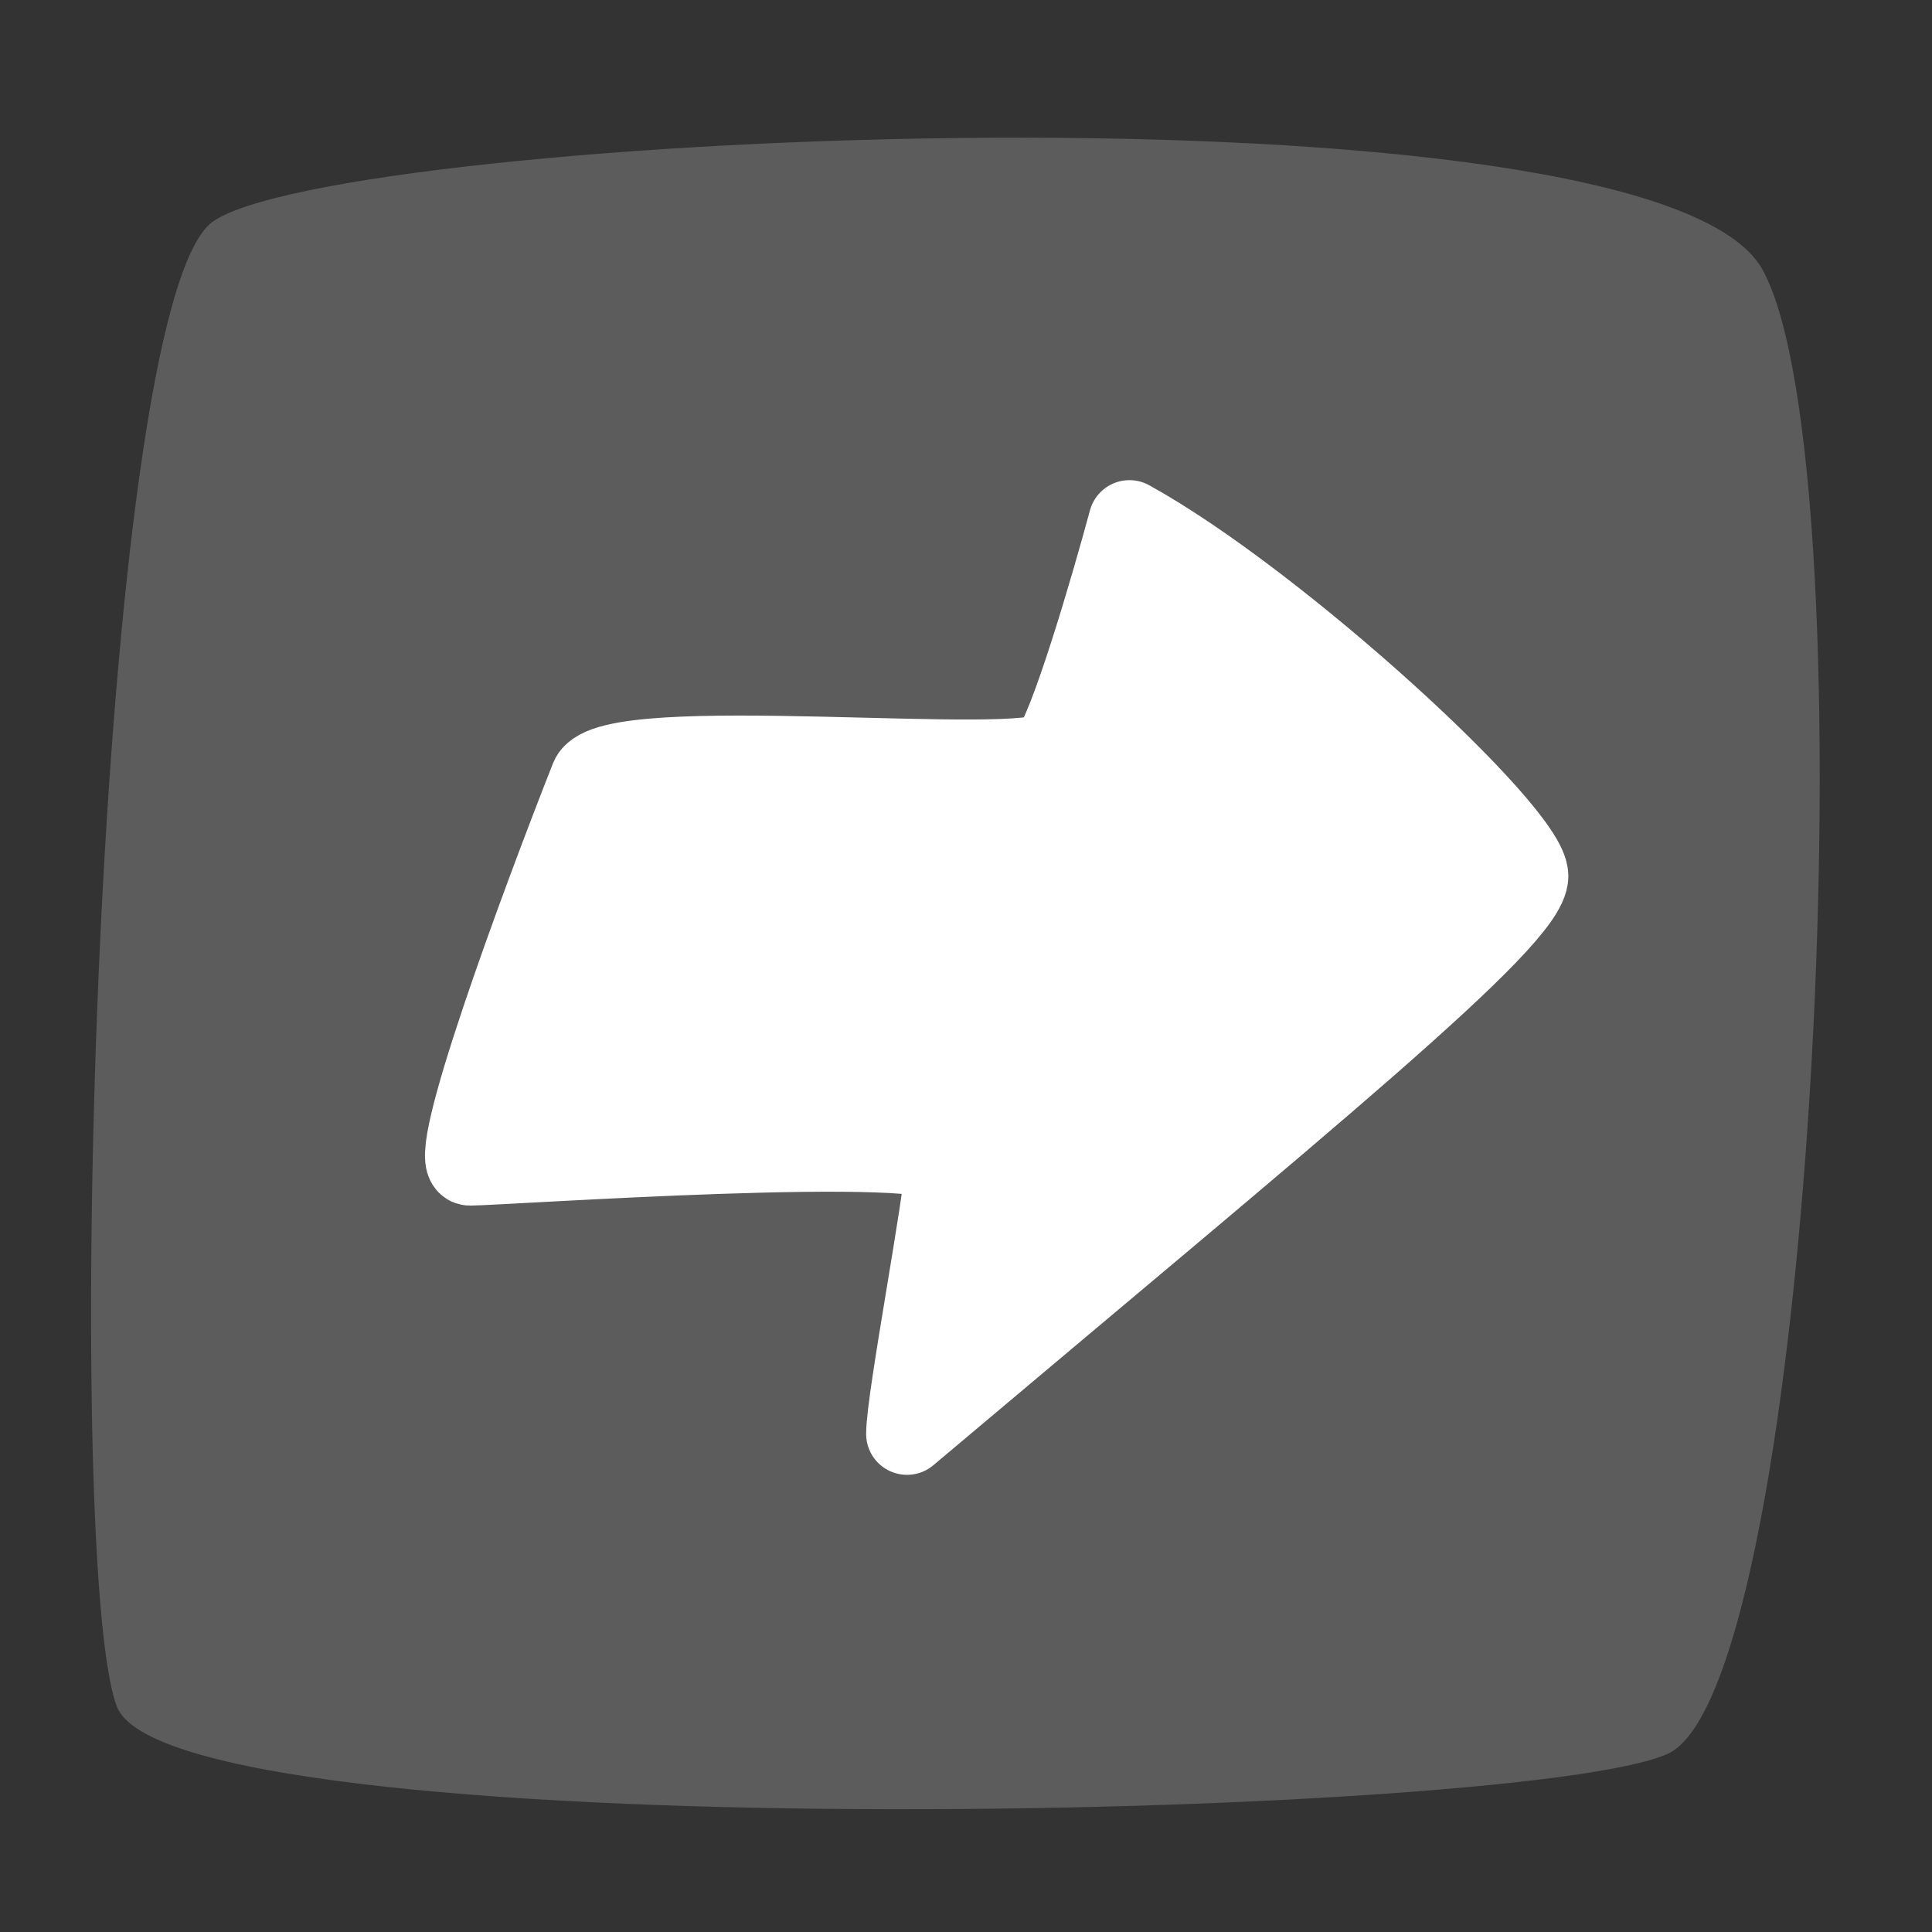
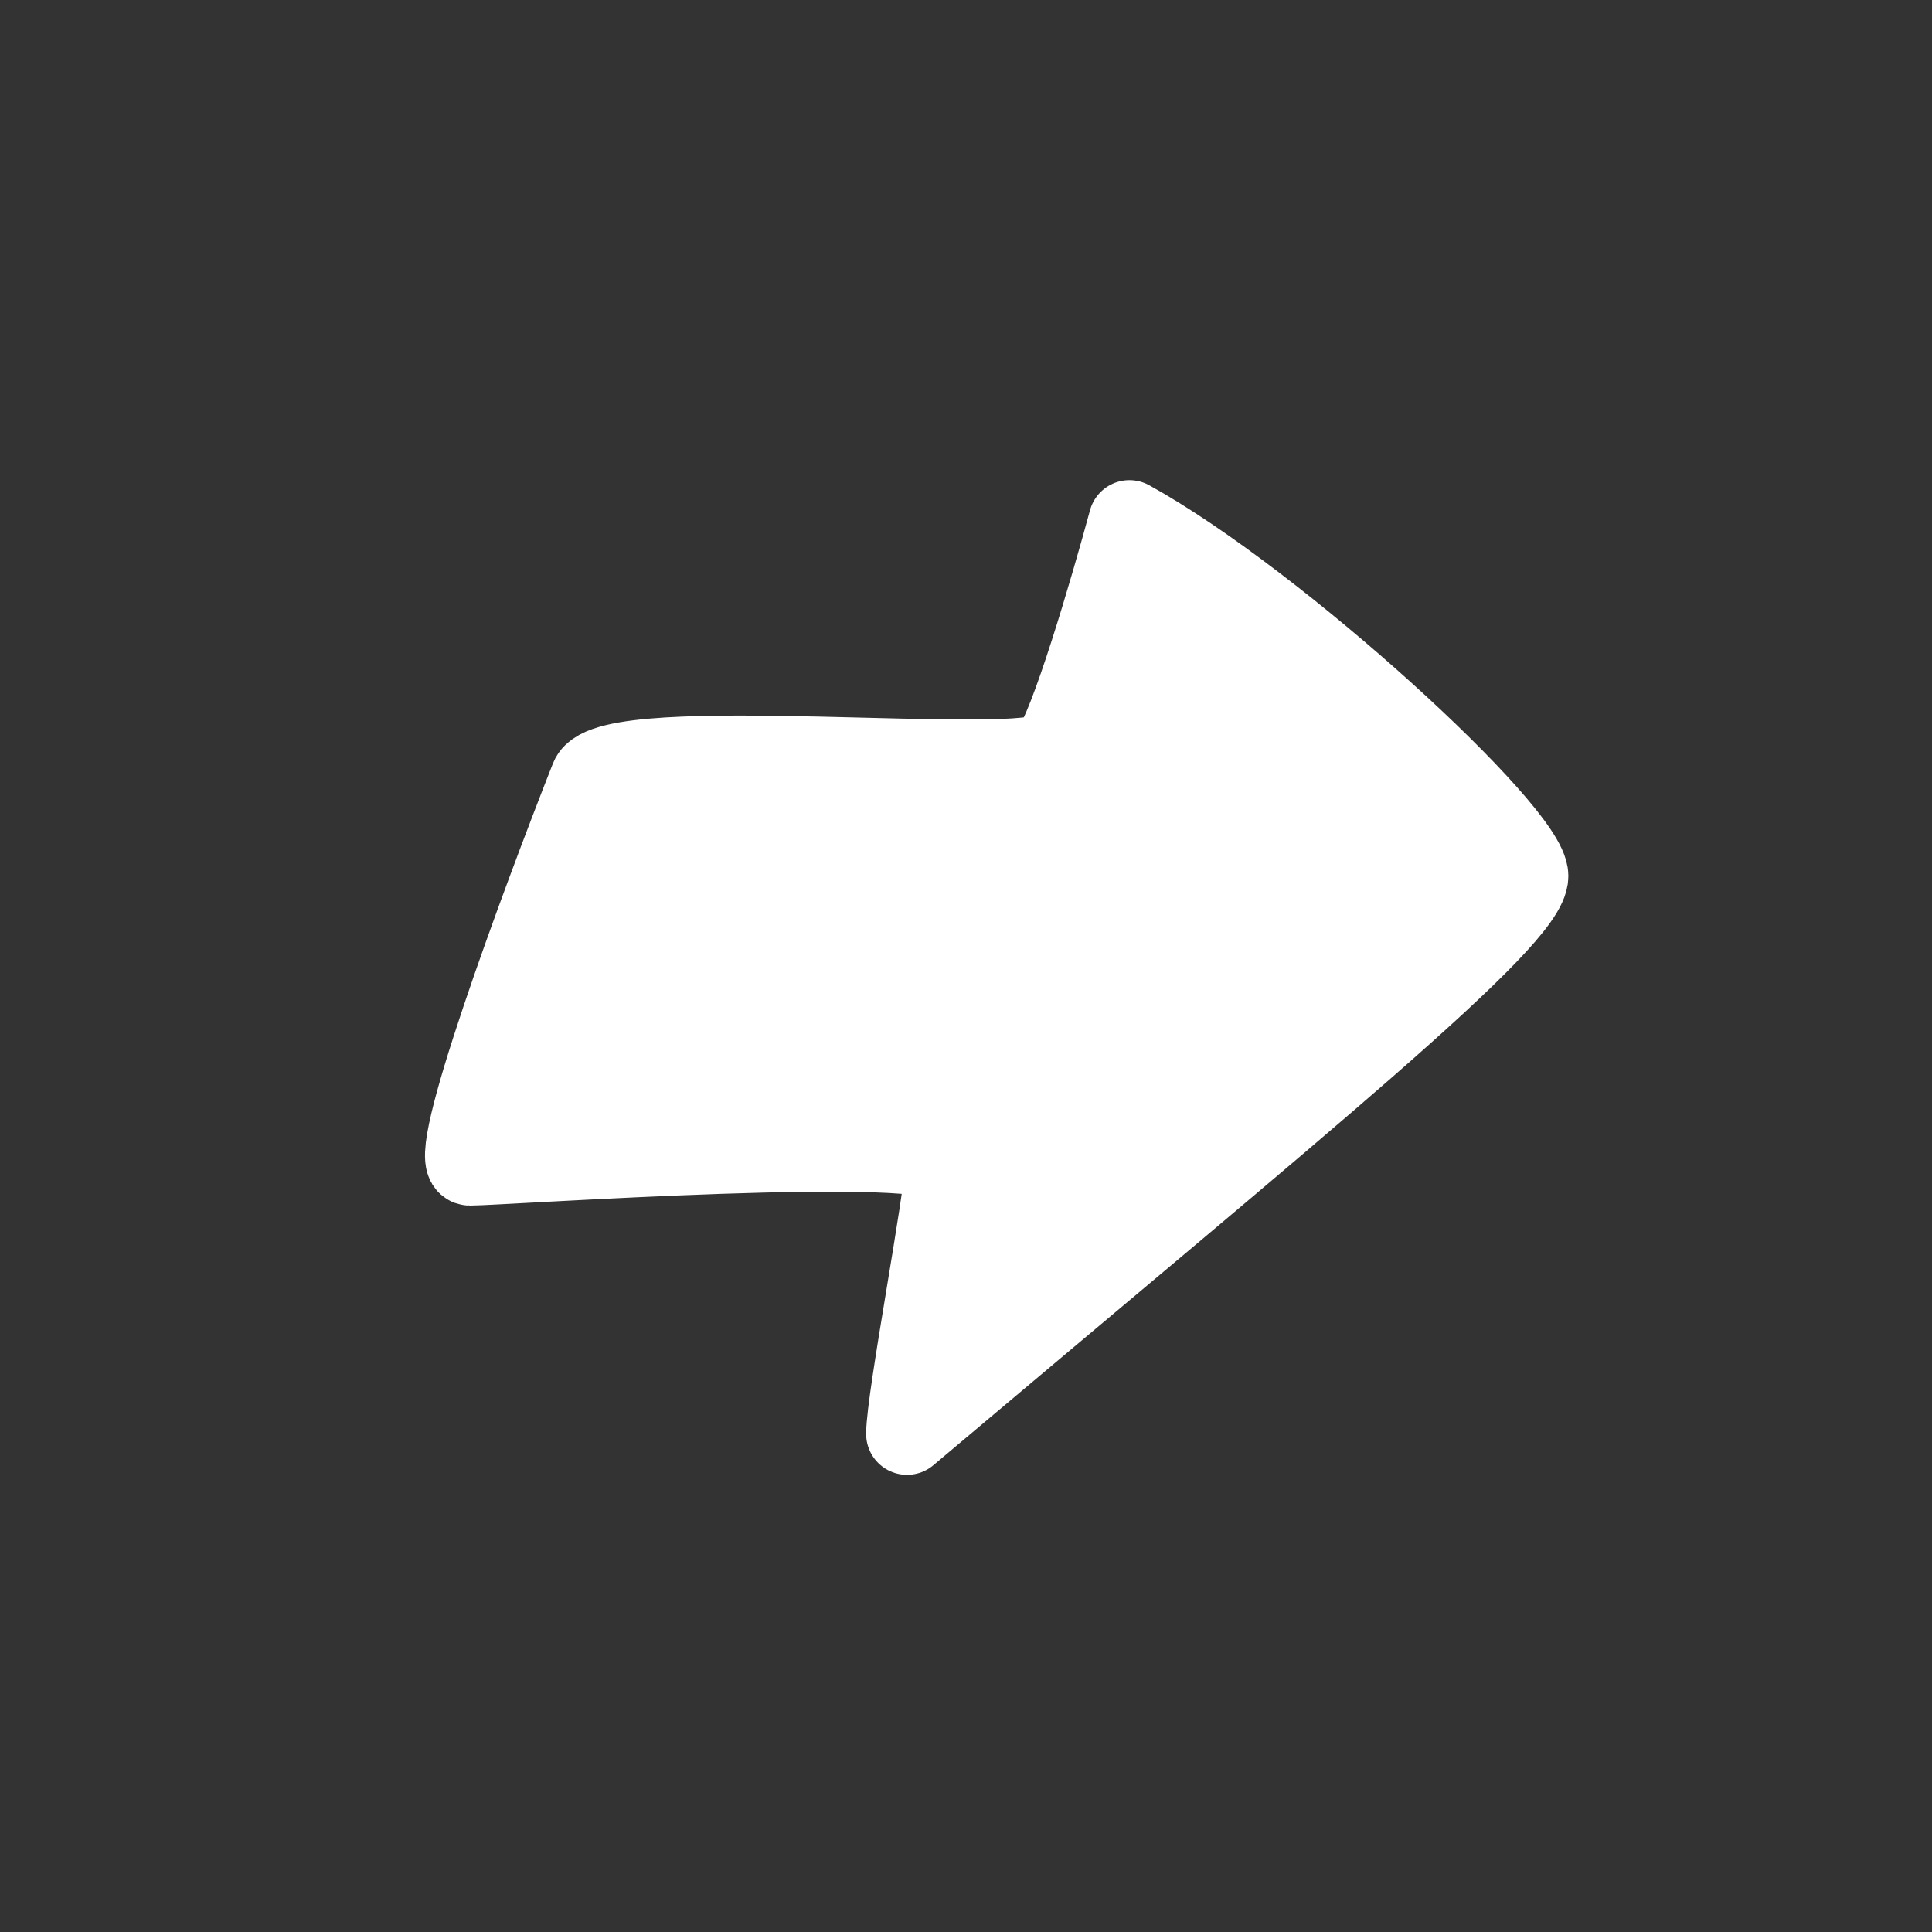
<svg xmlns="http://www.w3.org/2000/svg" width="66" height="66" viewBox="0 0 66 66" fill="none">
  <rect x="0" y="0" width="66" height="66" fill="#333333" stroke="none" />
-   <path d="M60.214 9.218C56.483 2.419 11.374 4.525 7.24 7.593C3.242 10.661 2.124 53.36 3.99 58.293C5.855 63.22 51.901 62.18 56.964 59.918C62.028 57.65 63.945 16.017 60.214 9.218Z" fill="white" fill-opacity="0.2" style="fill:white;fill-opacity:0.2;" />
  <path d="M16.054 39.788C15.203 39.788 18.453 30.993 20.188 26.593C20.812 24.994 35.118 26.593 35.918 25.663C36.555 24.916 37.959 20.106 38.583 17.799C43.647 20.594 52.181 28.458 52.181 29.927C52.181 31.396 44.583 37.526 30.985 48.986C30.985 47.79 32.317 40.854 32.317 39.788C32.317 38.722 17.12 39.788 16.054 39.788Z" fill="white" stroke="white" style="fill:white;fill-opacity:1;stroke:white;stroke-opacity:1;" stroke-width="2.793" stroke-linecap="round" stroke-linejoin="round" />
</svg>